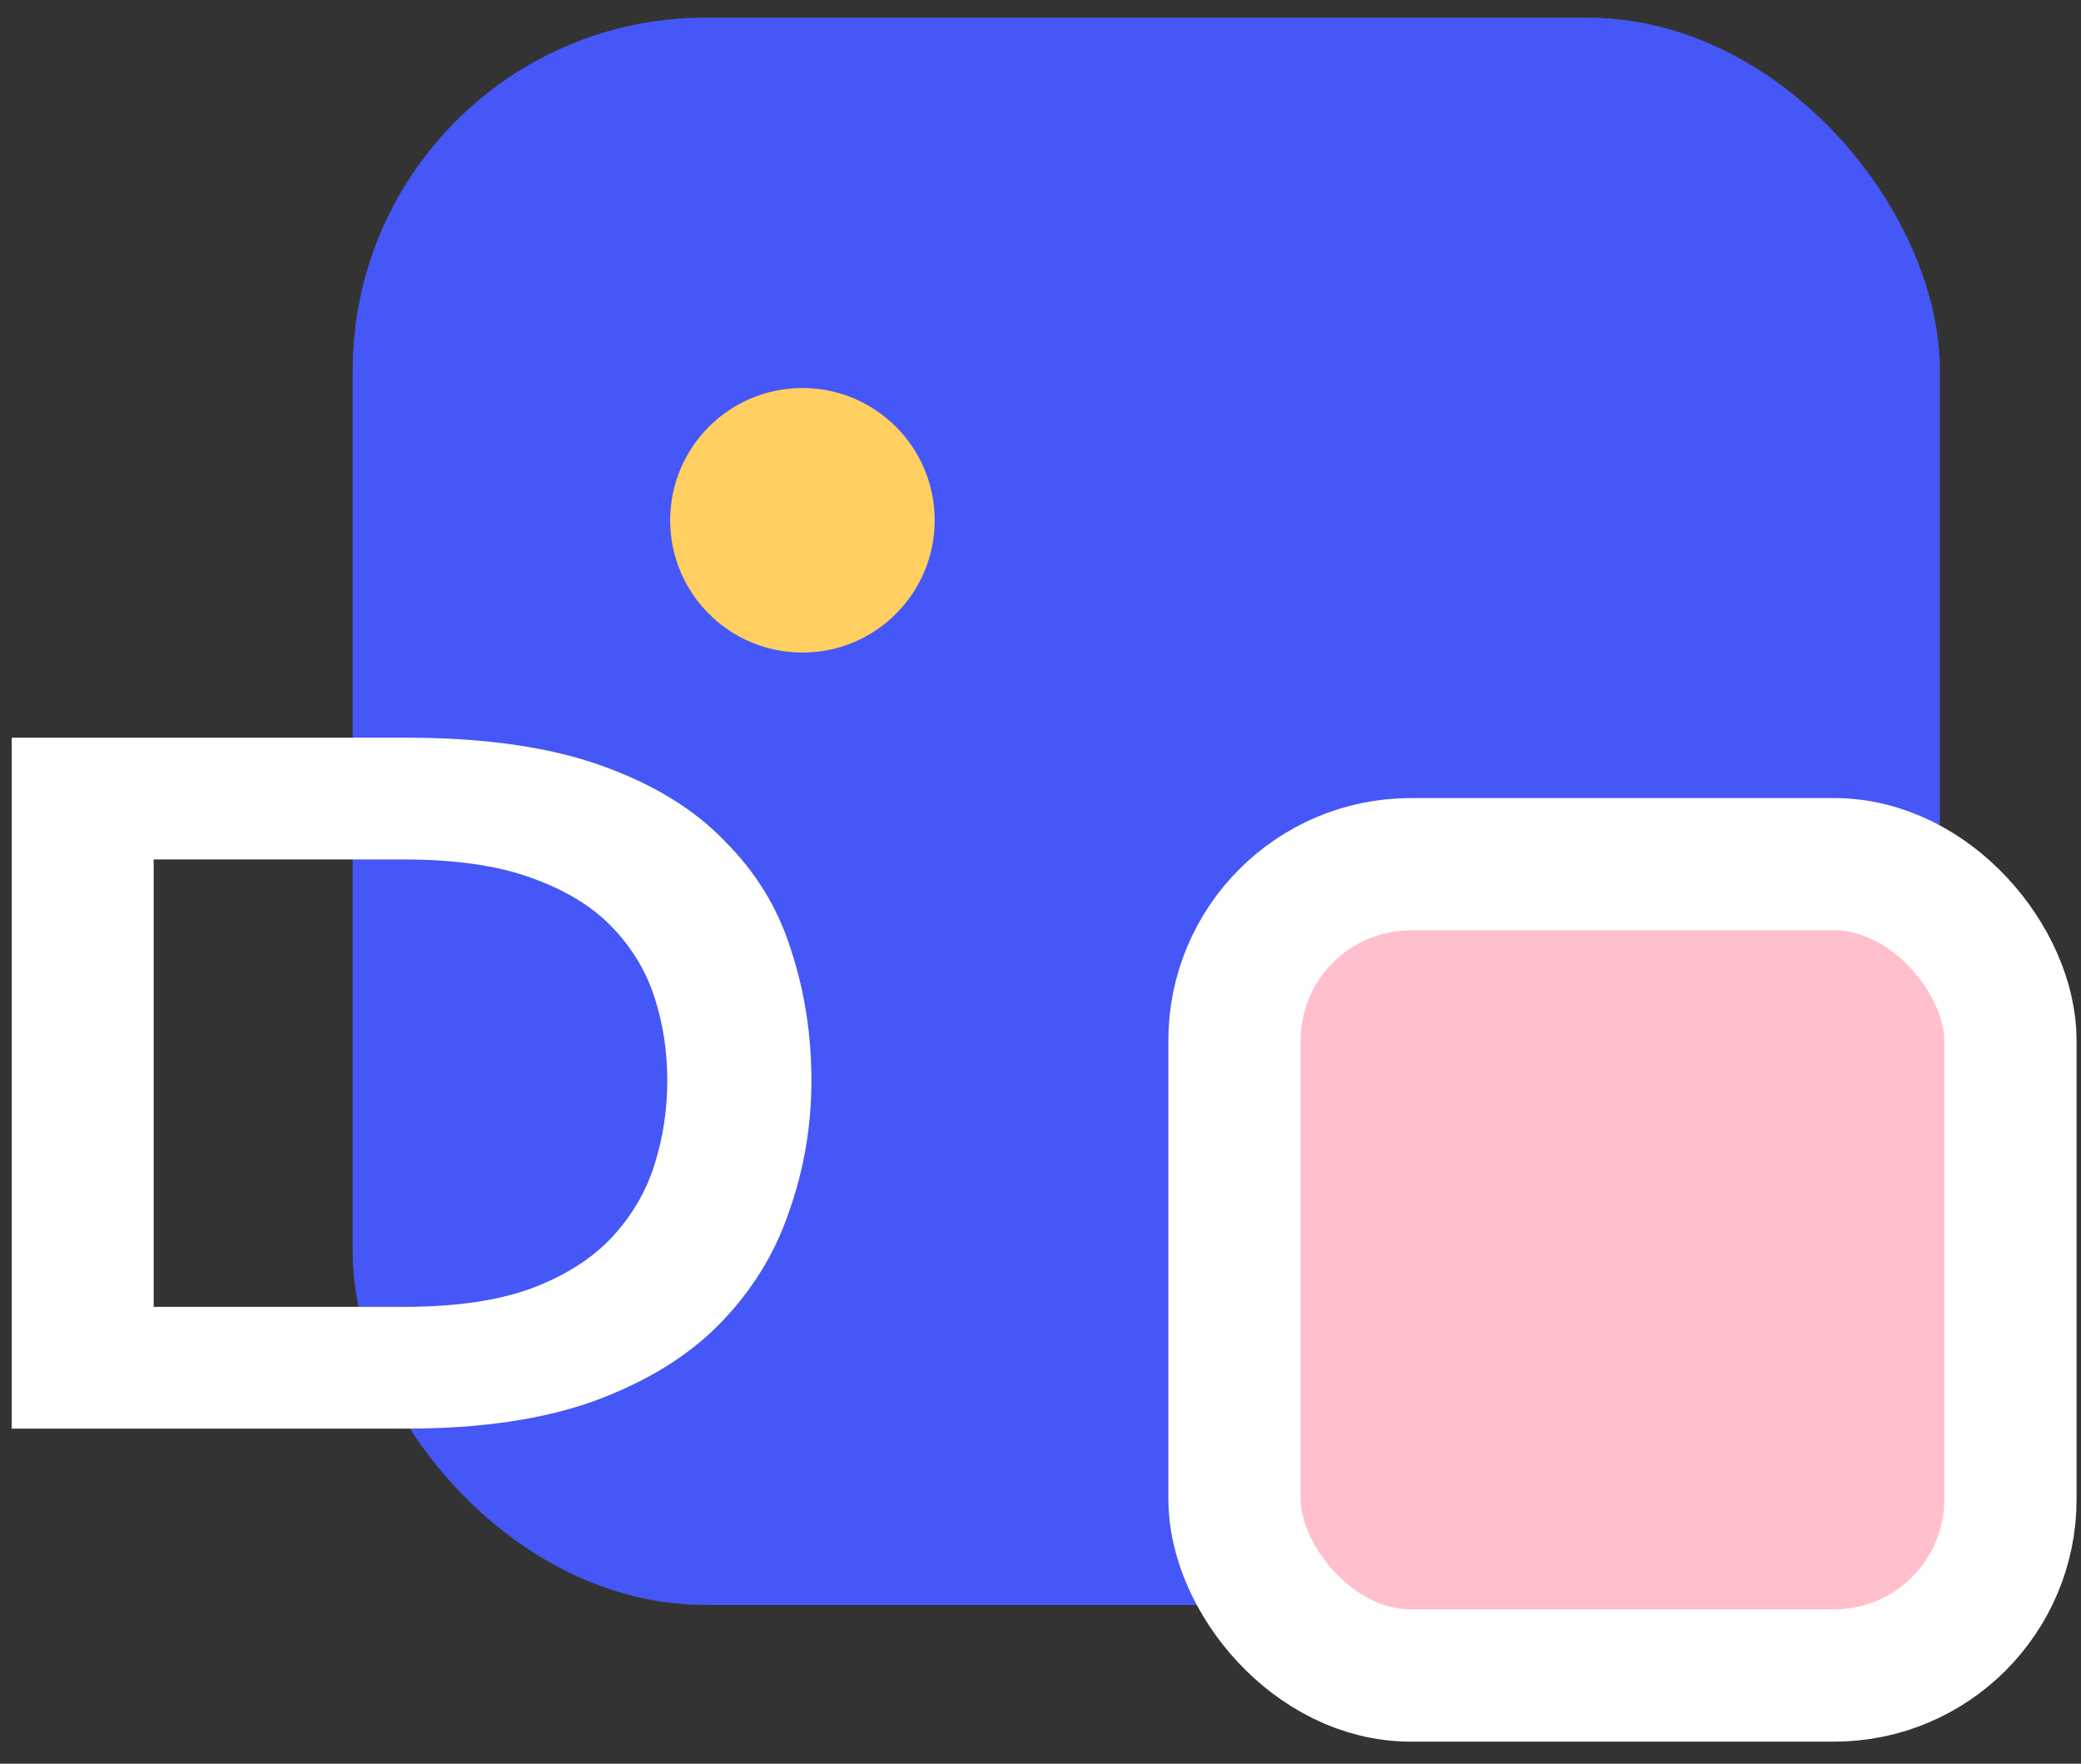
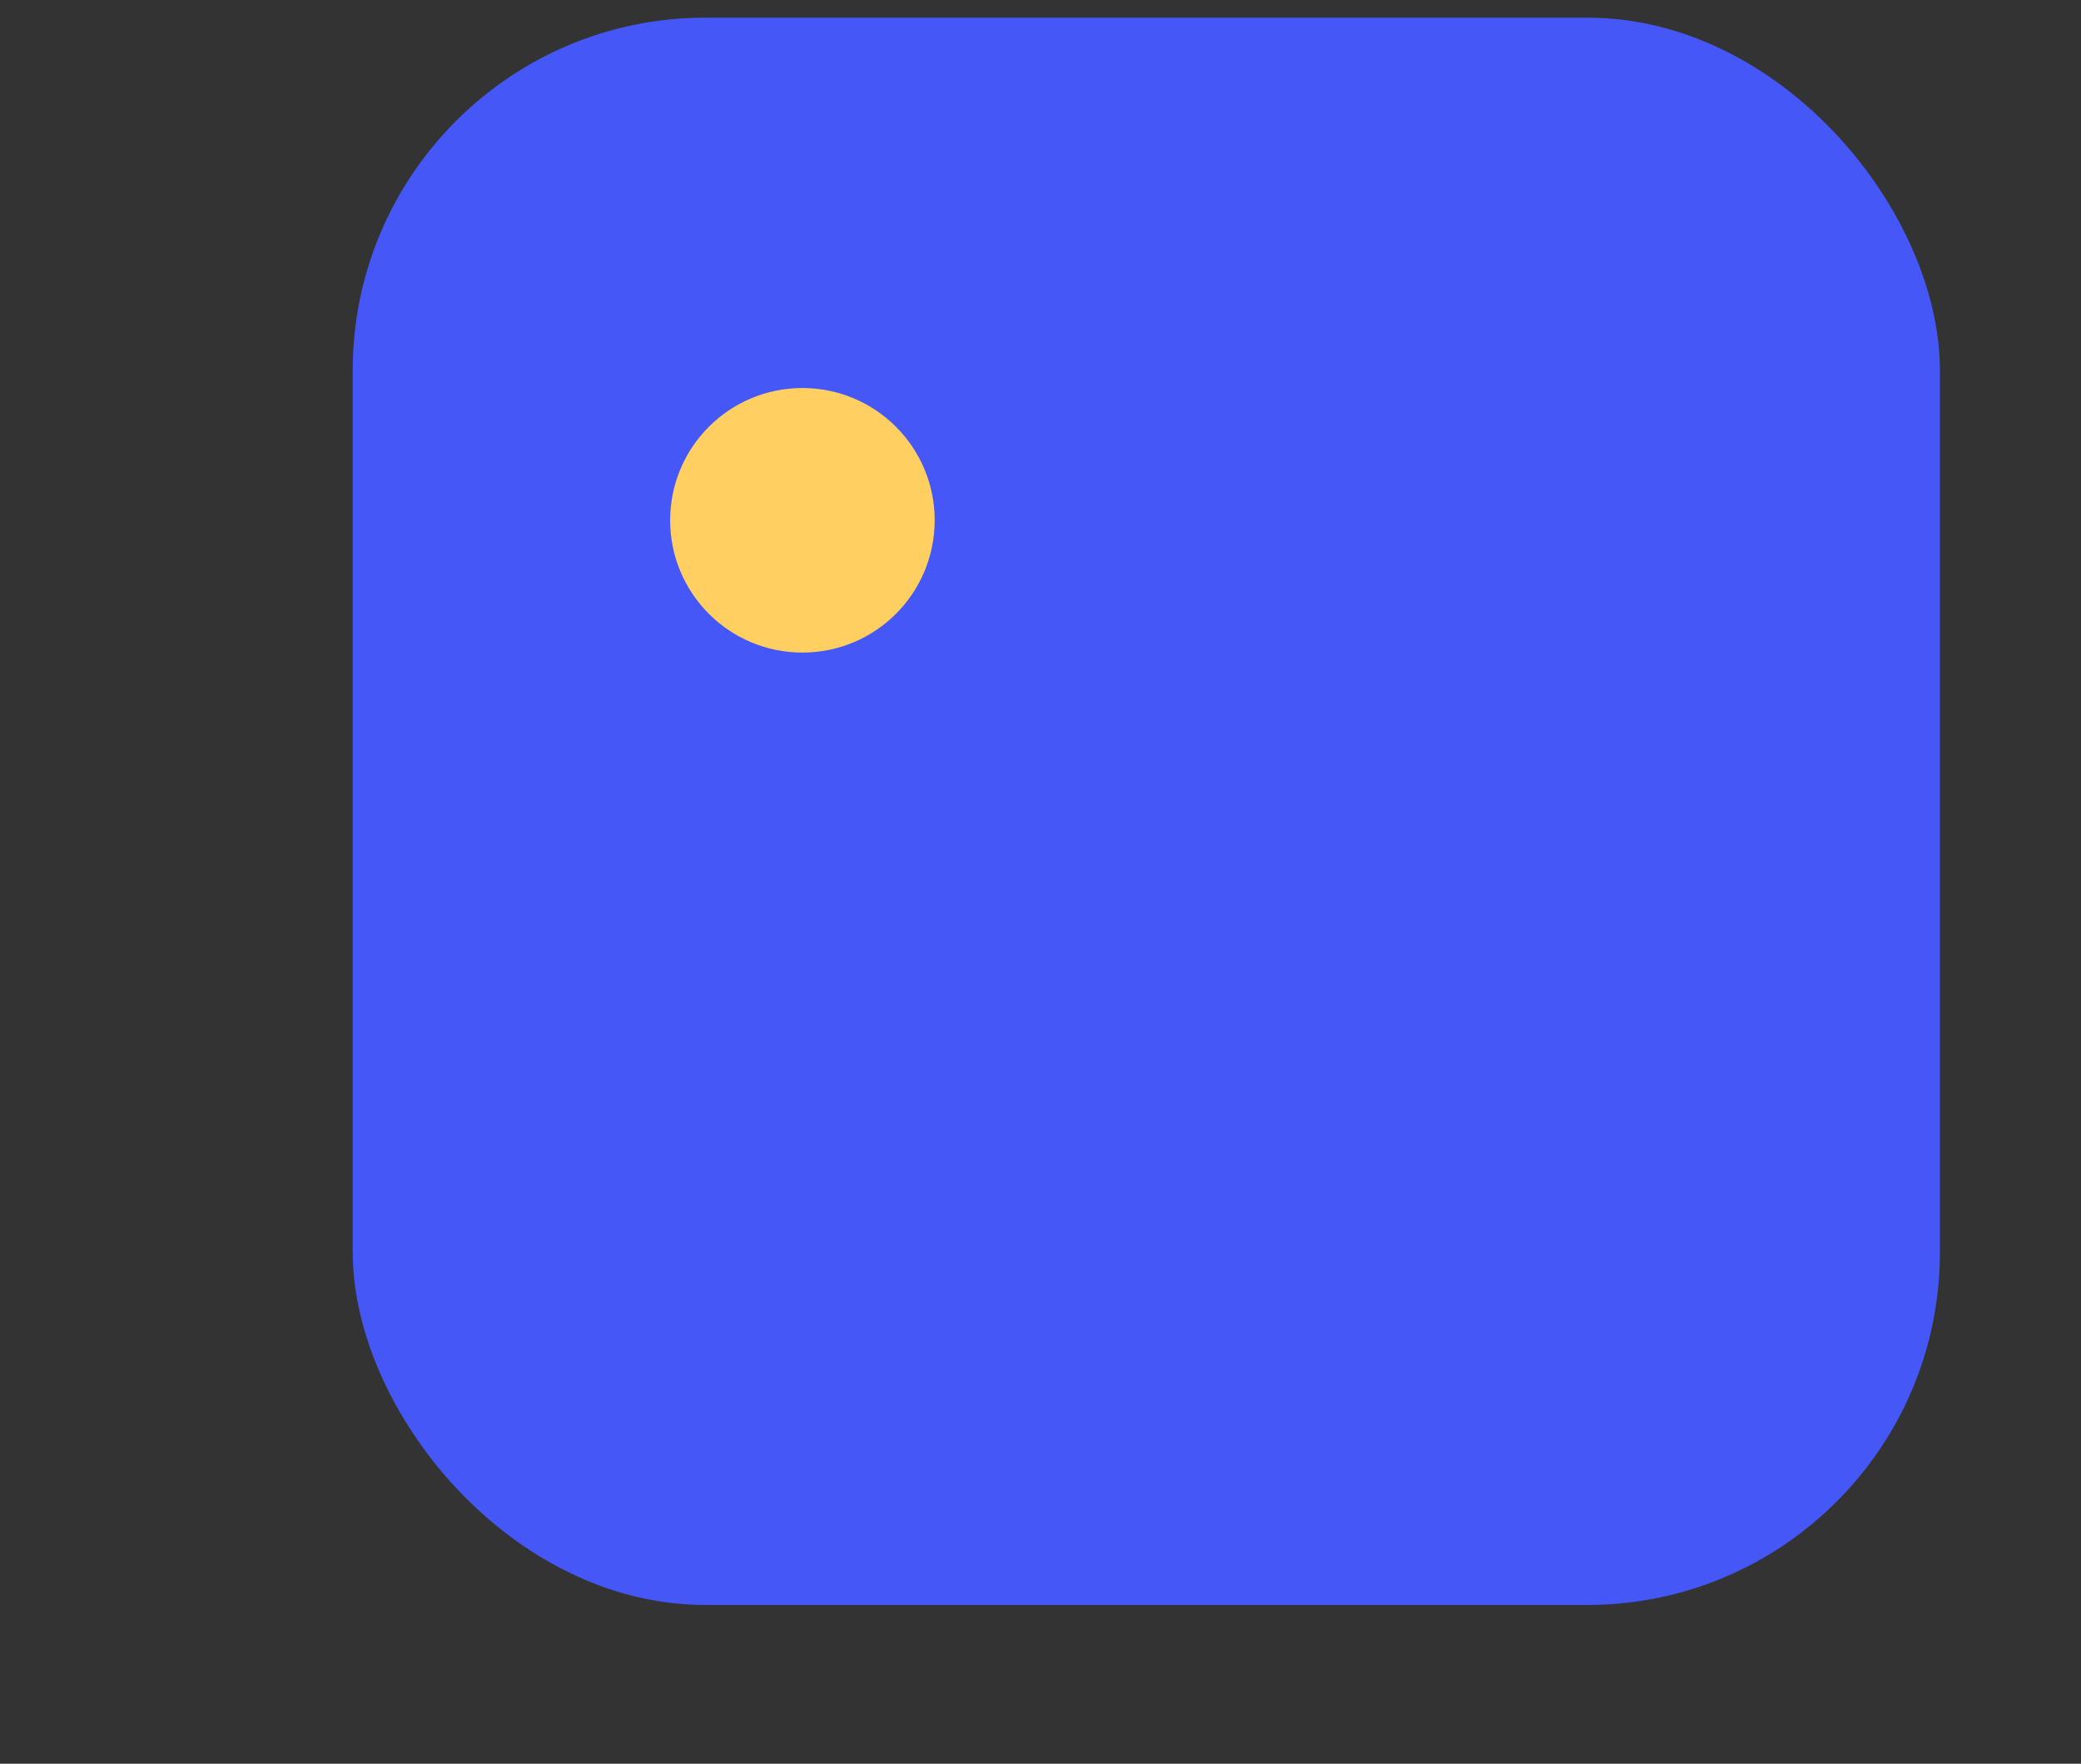
<svg xmlns="http://www.w3.org/2000/svg" width="59" height="50" viewBox="0 0 59 50" fill="none">
  <rect x="0" y="0" width="59" height="50" fill="#333333" stroke="none" />
  <rect x="10" y="0.5" width="45" height="45" rx="10" fill="#4557F6" />
-   <rect x="35" y="24.5" width="22" height="23" rx="5" fill="#FFBFCC" stroke="white" stroke-width="3.75" stroke-linejoin="bevel" />
-   <path d="M11.532 20.913C13.732 20.913 15.568 21.176 17.041 21.701C18.515 22.225 19.685 22.942 20.553 23.85C21.441 24.738 22.067 25.767 22.43 26.938C22.814 28.108 23.005 29.34 23.005 30.631C23.005 31.923 22.793 33.164 22.369 34.355C21.966 35.545 21.31 36.605 20.402 37.533C19.514 38.441 18.333 39.168 16.86 39.713C15.407 40.238 13.631 40.5 11.532 40.5H0.331V20.913H11.532ZM4.357 37.049H11.441C12.894 37.049 14.095 36.877 15.043 36.534C16.012 36.171 16.779 35.687 17.344 35.081C17.909 34.476 18.313 33.789 18.555 33.023C18.797 32.256 18.919 31.459 18.919 30.631C18.919 29.804 18.797 29.017 18.555 28.27C18.313 27.523 17.909 26.857 17.344 26.272C16.779 25.686 16.012 25.222 15.043 24.879C14.095 24.536 12.894 24.365 11.441 24.365H4.357V37.049Z" fill="white" />
  <circle cx="22.75" cy="14.75" r="3.75" fill="#FFCF61" />
</svg>